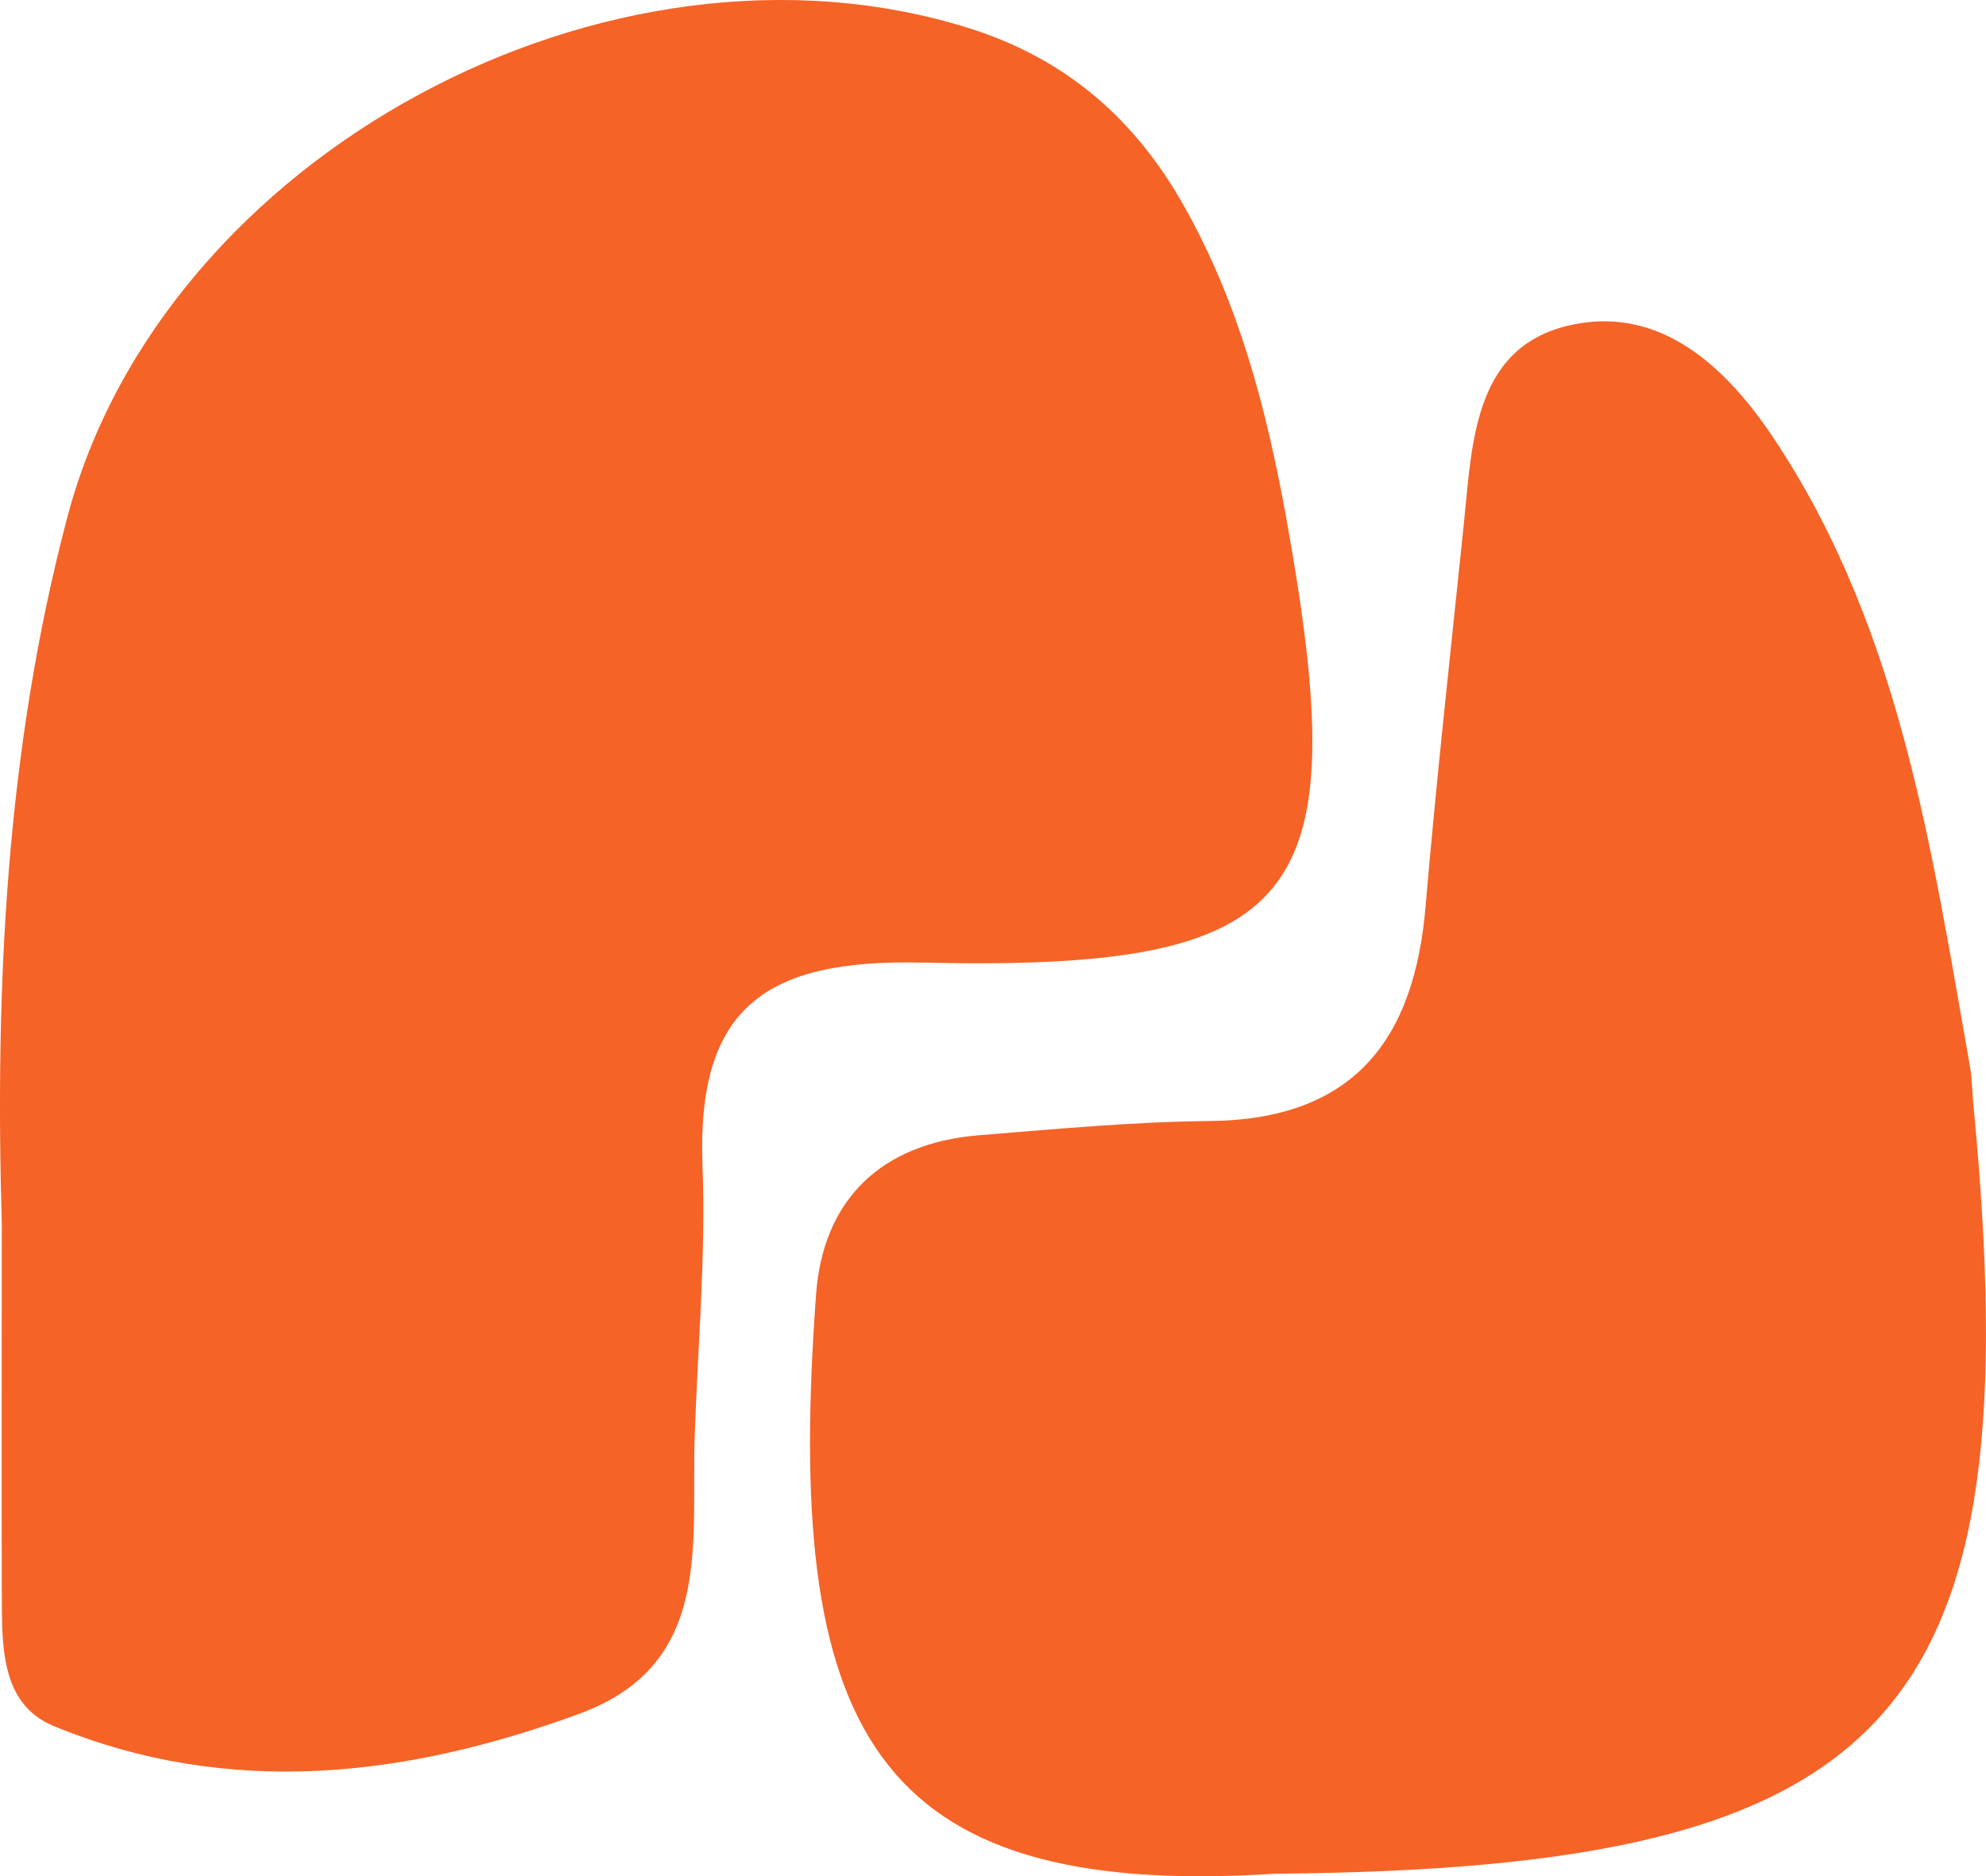
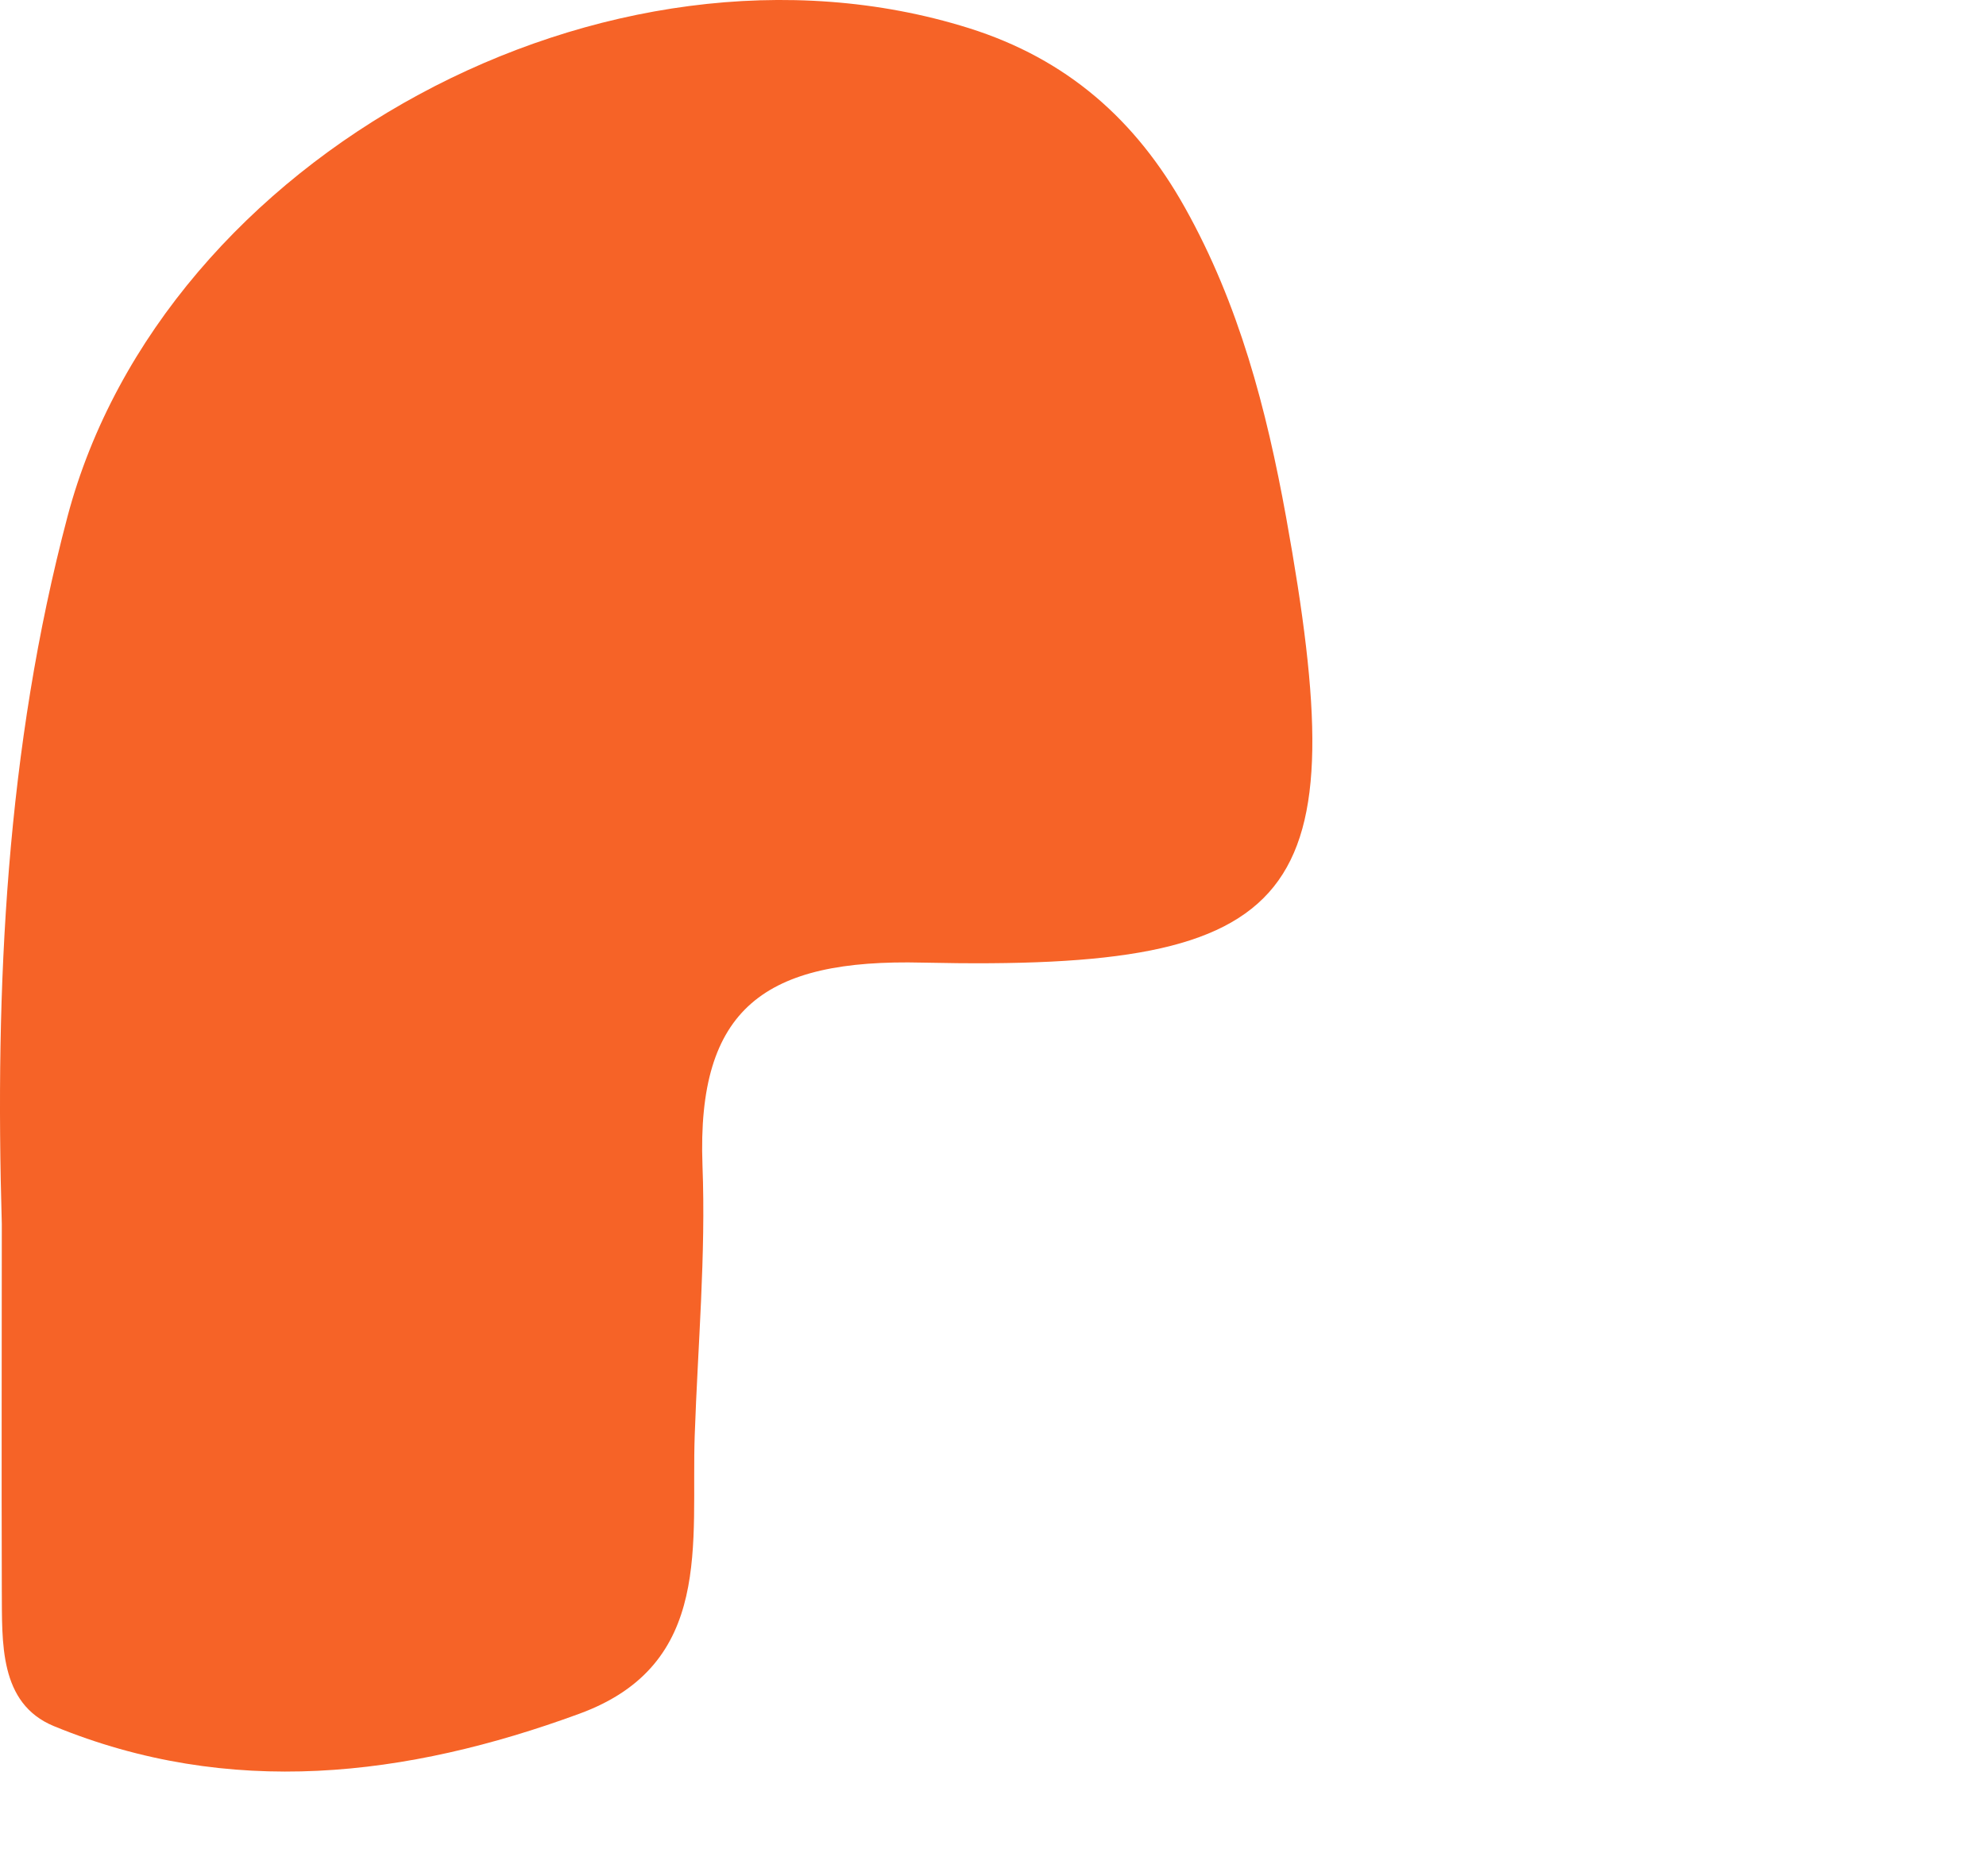
<svg xmlns="http://www.w3.org/2000/svg" id="Layer_2" data-name="Layer 2" viewBox="0 0 538.51 508.86">
  <defs>
    <style>
      .cls-1 {
        stroke-width: 0px;
      }
    </style>
  </defs>
  <g id="Layer_1-2" data-name="Layer 1">
    <g id="Coulour_Palette_and_Hex_trace" data-name="Coulour Palette and Hex trace">
      <g>
        <path fill="#F66327" class="cls-1" d="m.49,331.99c-1.88-64.62,1.15-128.93,17.81-191.88C44.27,42.07,165.04-22.97,262.65,7.61c26.71,8.38,45.35,24.93,58.65,48.7,14.66,26.18,22.1,54.57,27.44,84,18.75,103.8,5.13,123.07-98.56,120.76-42.73-1.05-61.27,12.25-59.7,54.99.94,24.3-1.26,48.81-2.1,73.11-1.05,29.12,5.34,62.22-31.32,75.62-46.82,17.18-94.79,22.94-142.44,3.35C-.35,461.97.6,445.32.49,431.39c-.1-33.2,0-66.3,0-99.4Z" />
-         <path fill="#F66327" class="cls-1" d="m482.39,121.05c32.99,50.8,41.48,109.87,51.74,168,.63,3.46.63,6.91.94,10.37,16.13,166.53-20.95,207.38-189.26,208.74-110.29,7.12-133.12-39.91-124.53-157.11,1.88-25.66,17.6-40.95,43.99-43.15,20.84-1.67,41.69-3.66,62.53-3.87,39.07-.31,55.72-21.79,58.76-58.34,2.94-34.56,6.81-69.13,10.37-103.69,2.3-22.52,2.72-49.02,30.48-54.15,24.93-4.61,42.63,14.04,54.99,33.2Z" />
      </g>
    </g>
  </g>
</svg>